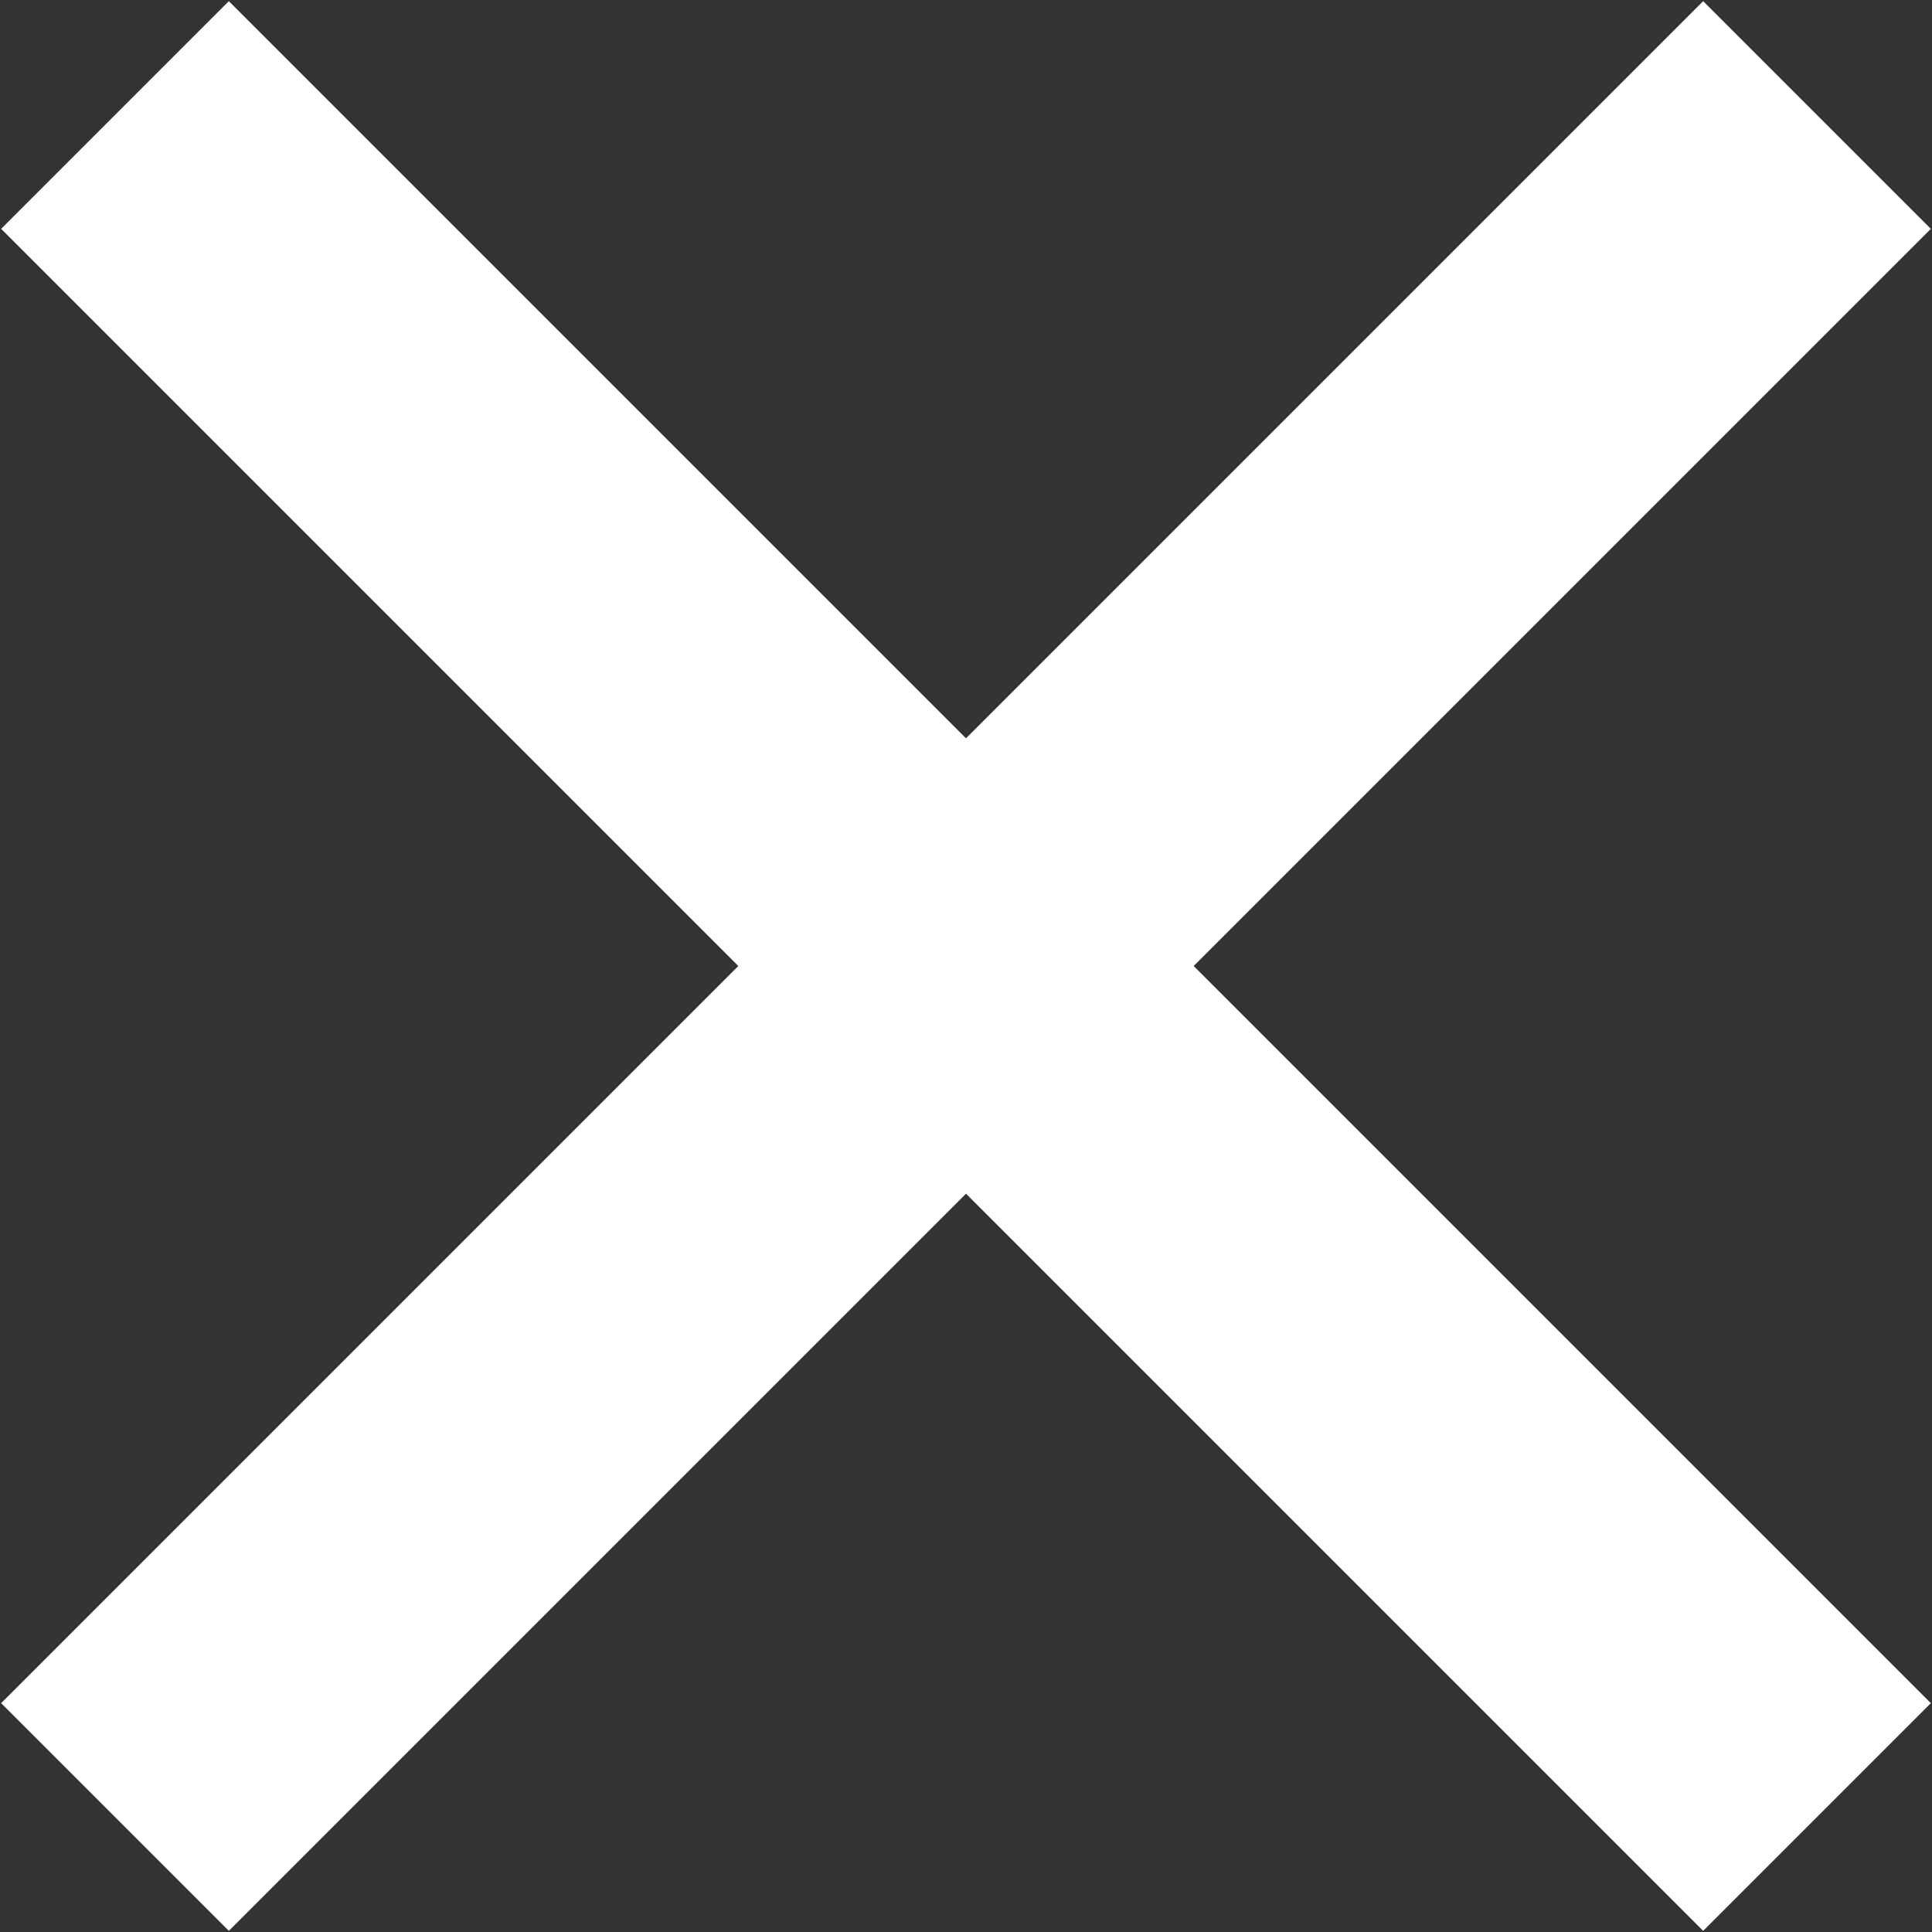
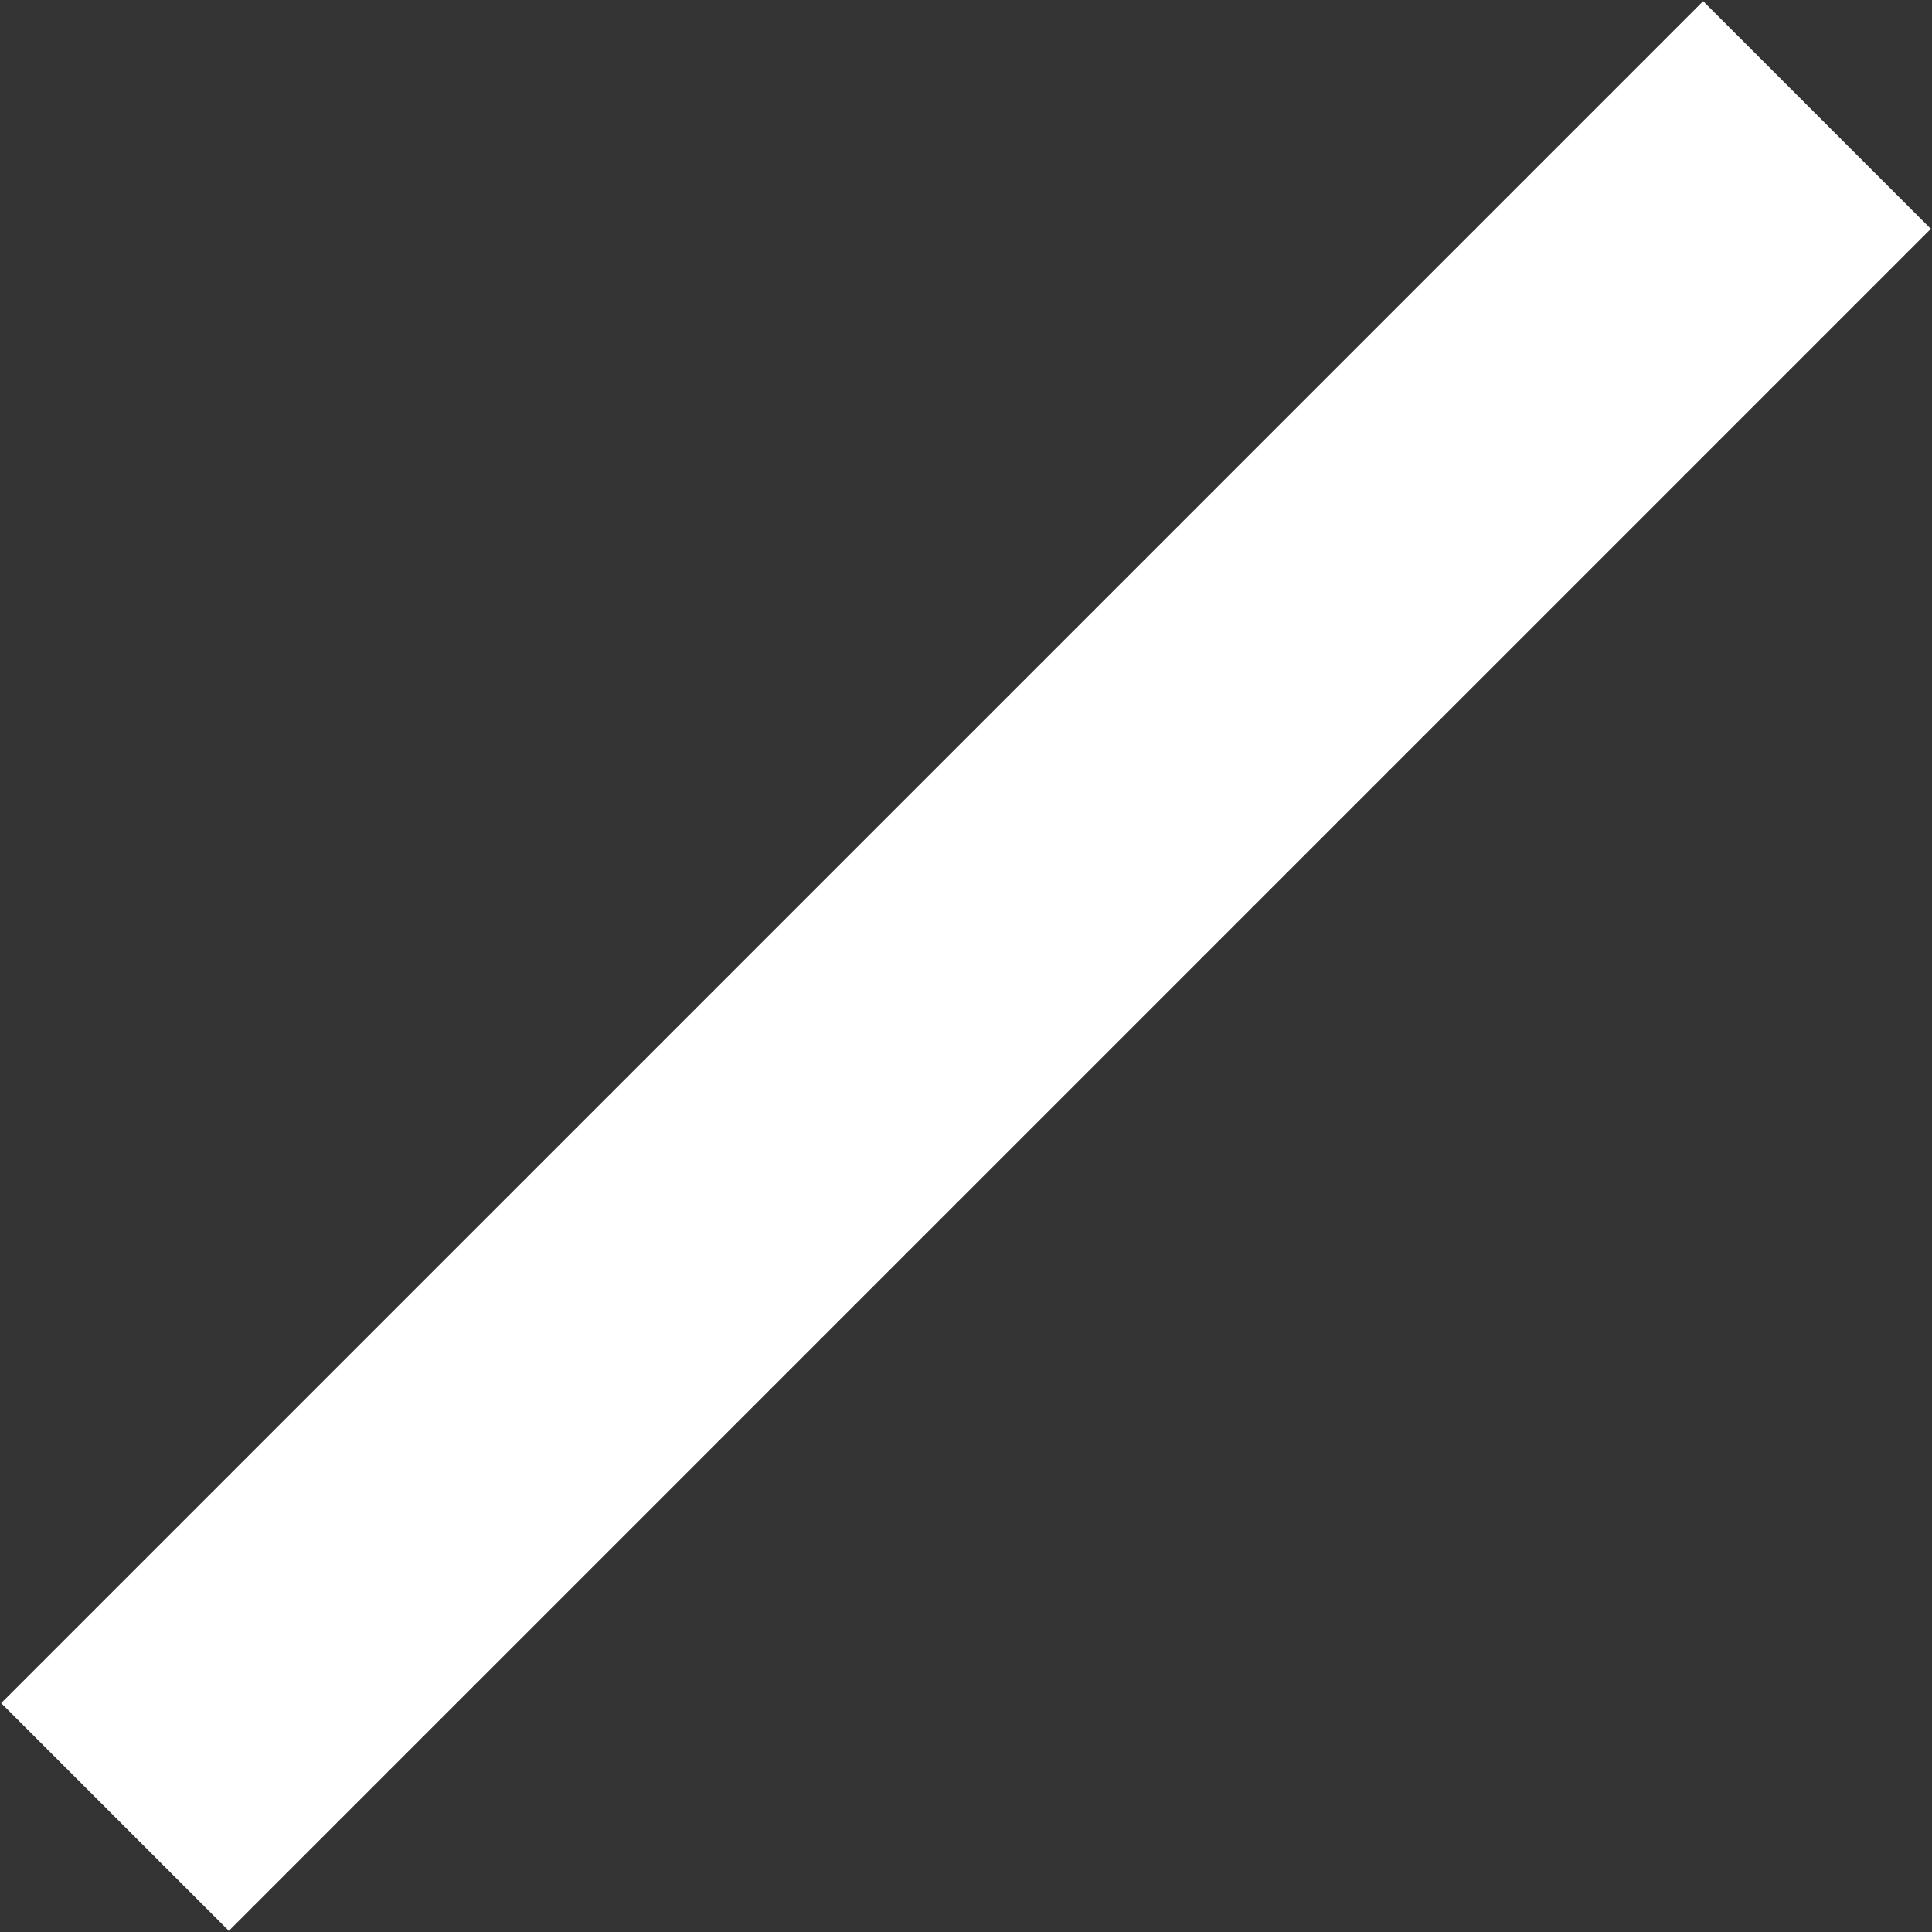
<svg xmlns="http://www.w3.org/2000/svg" width="42" height="42" viewBox="0 0 42 42" fill="none">
  <rect x="0" y="0" width="42" height="42" fill="#333333" stroke="none" />
  <path d="M39.5 2.5L2.5 39.5" stroke="white" stroke-width="7" />
-   <path d="M2.5 2.5L39.5 39.5" stroke="white" stroke-width="7" />
</svg>